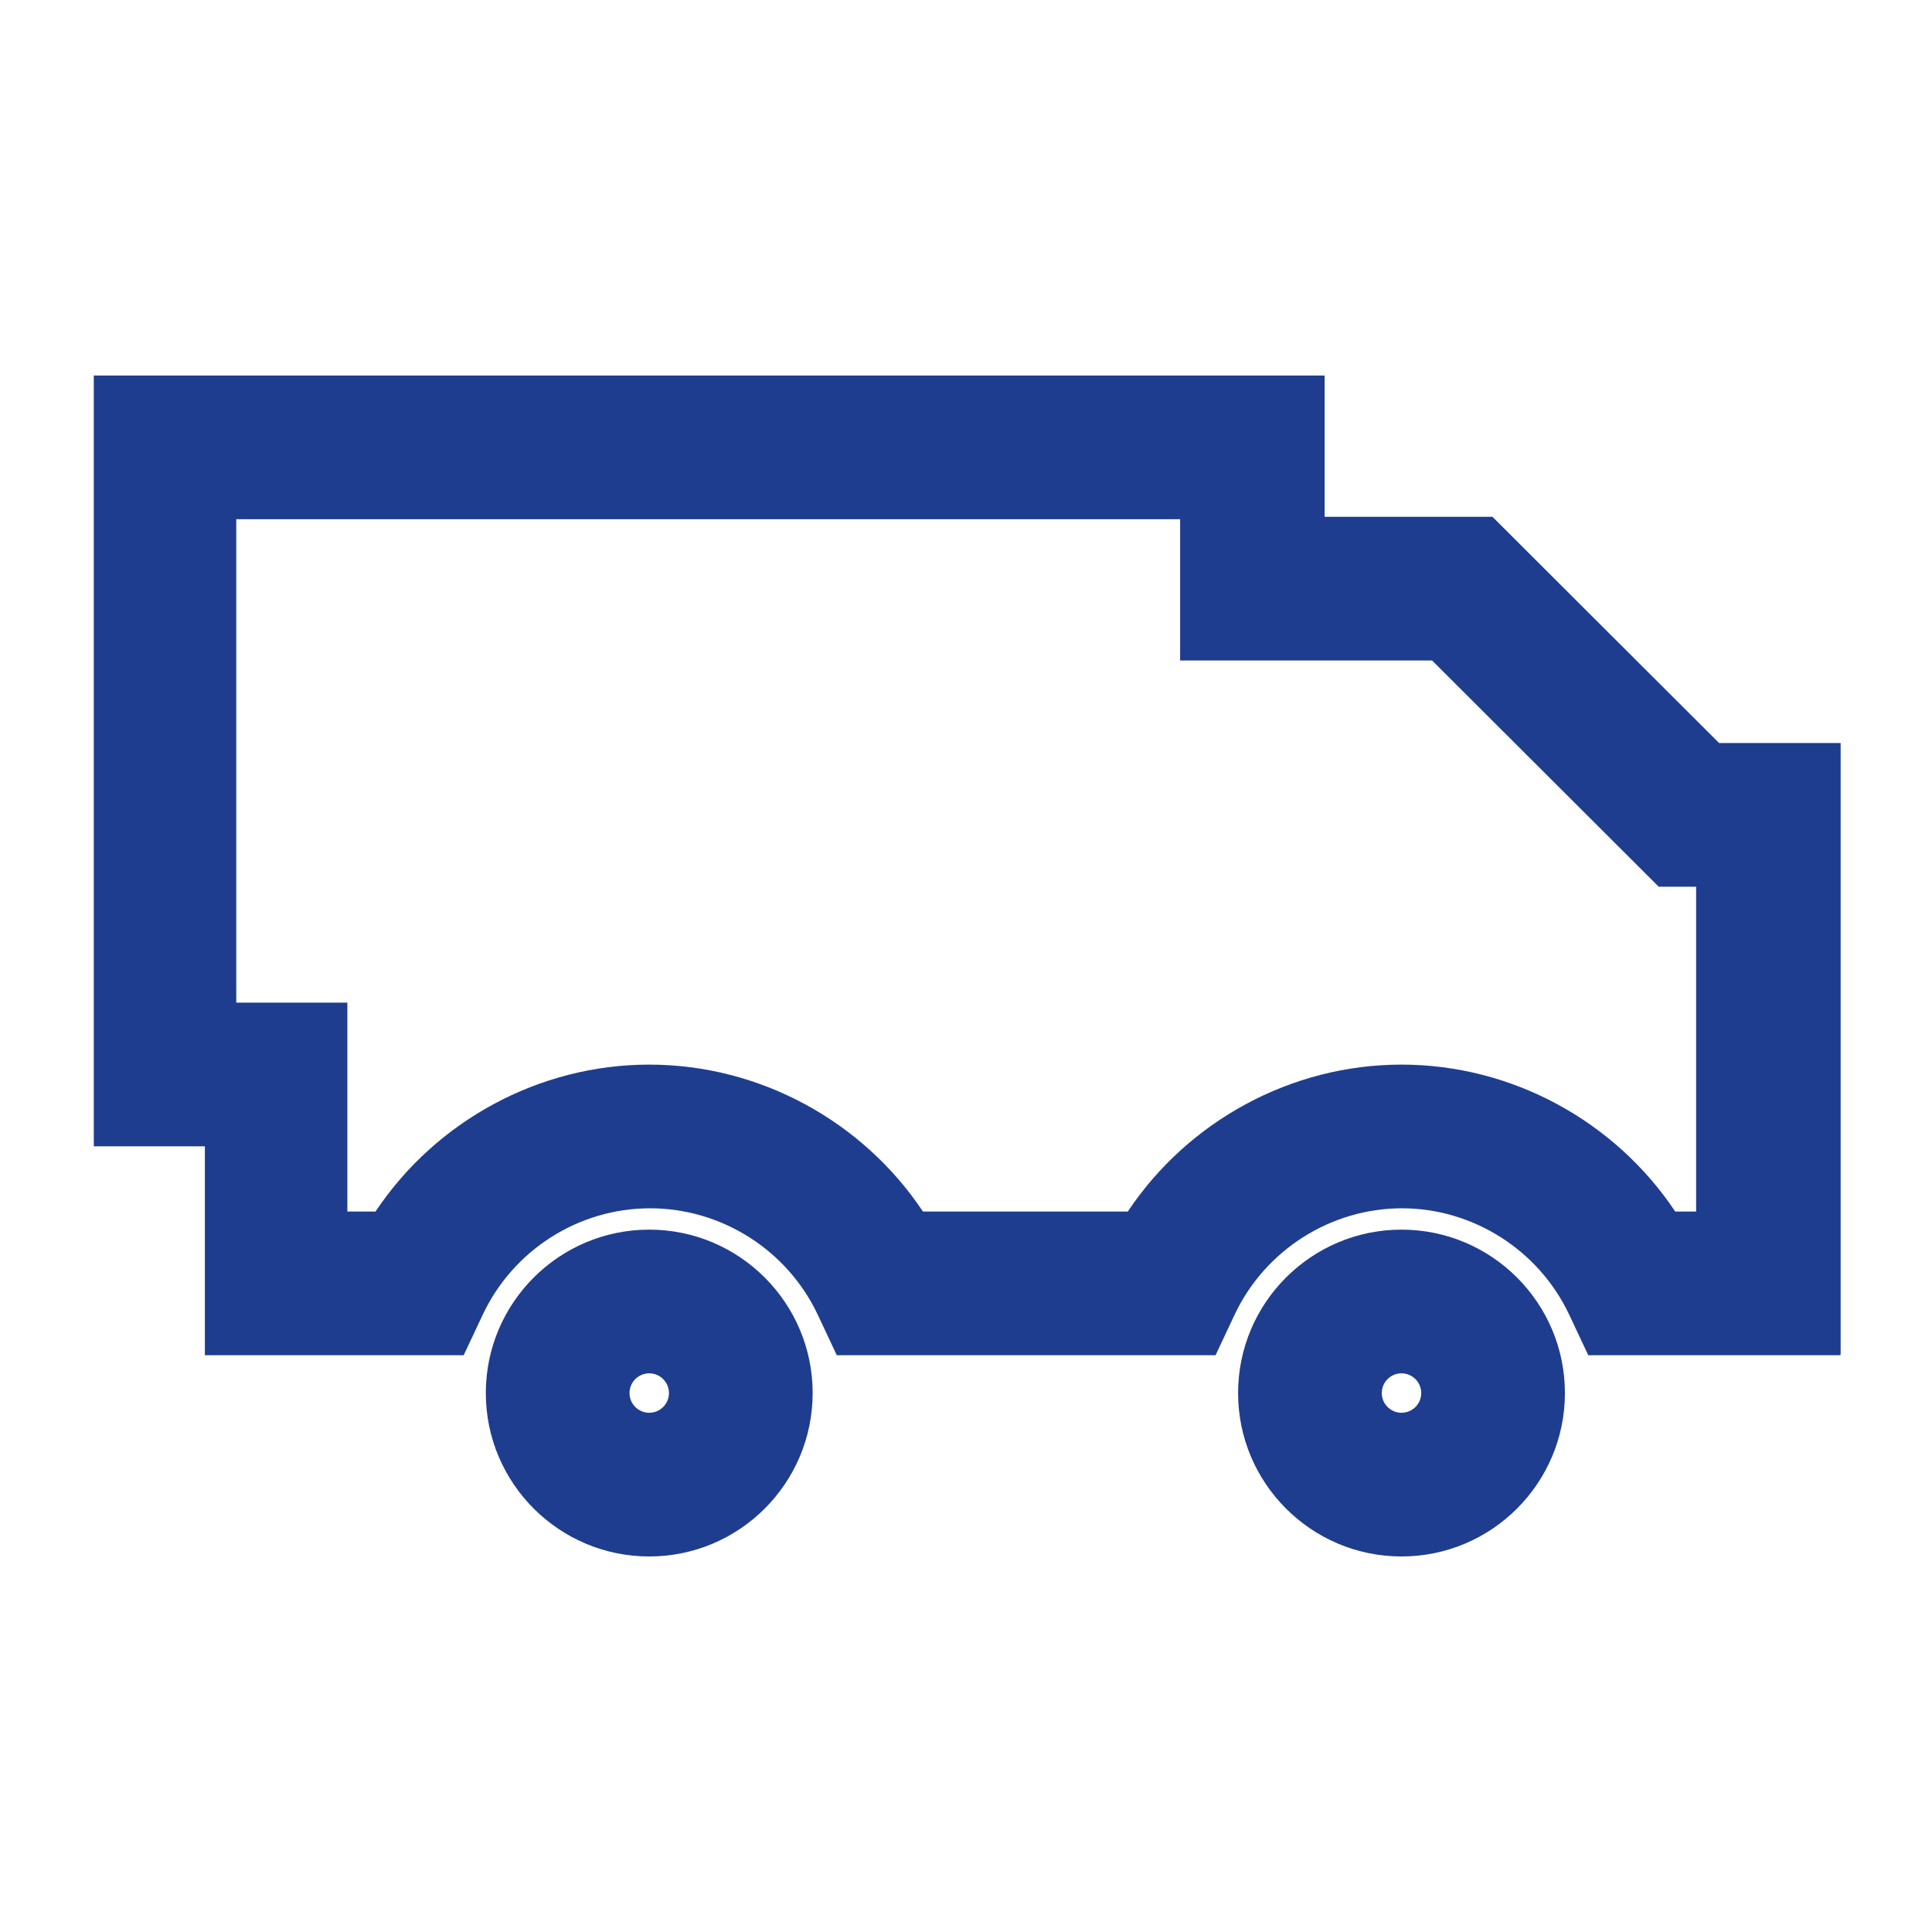
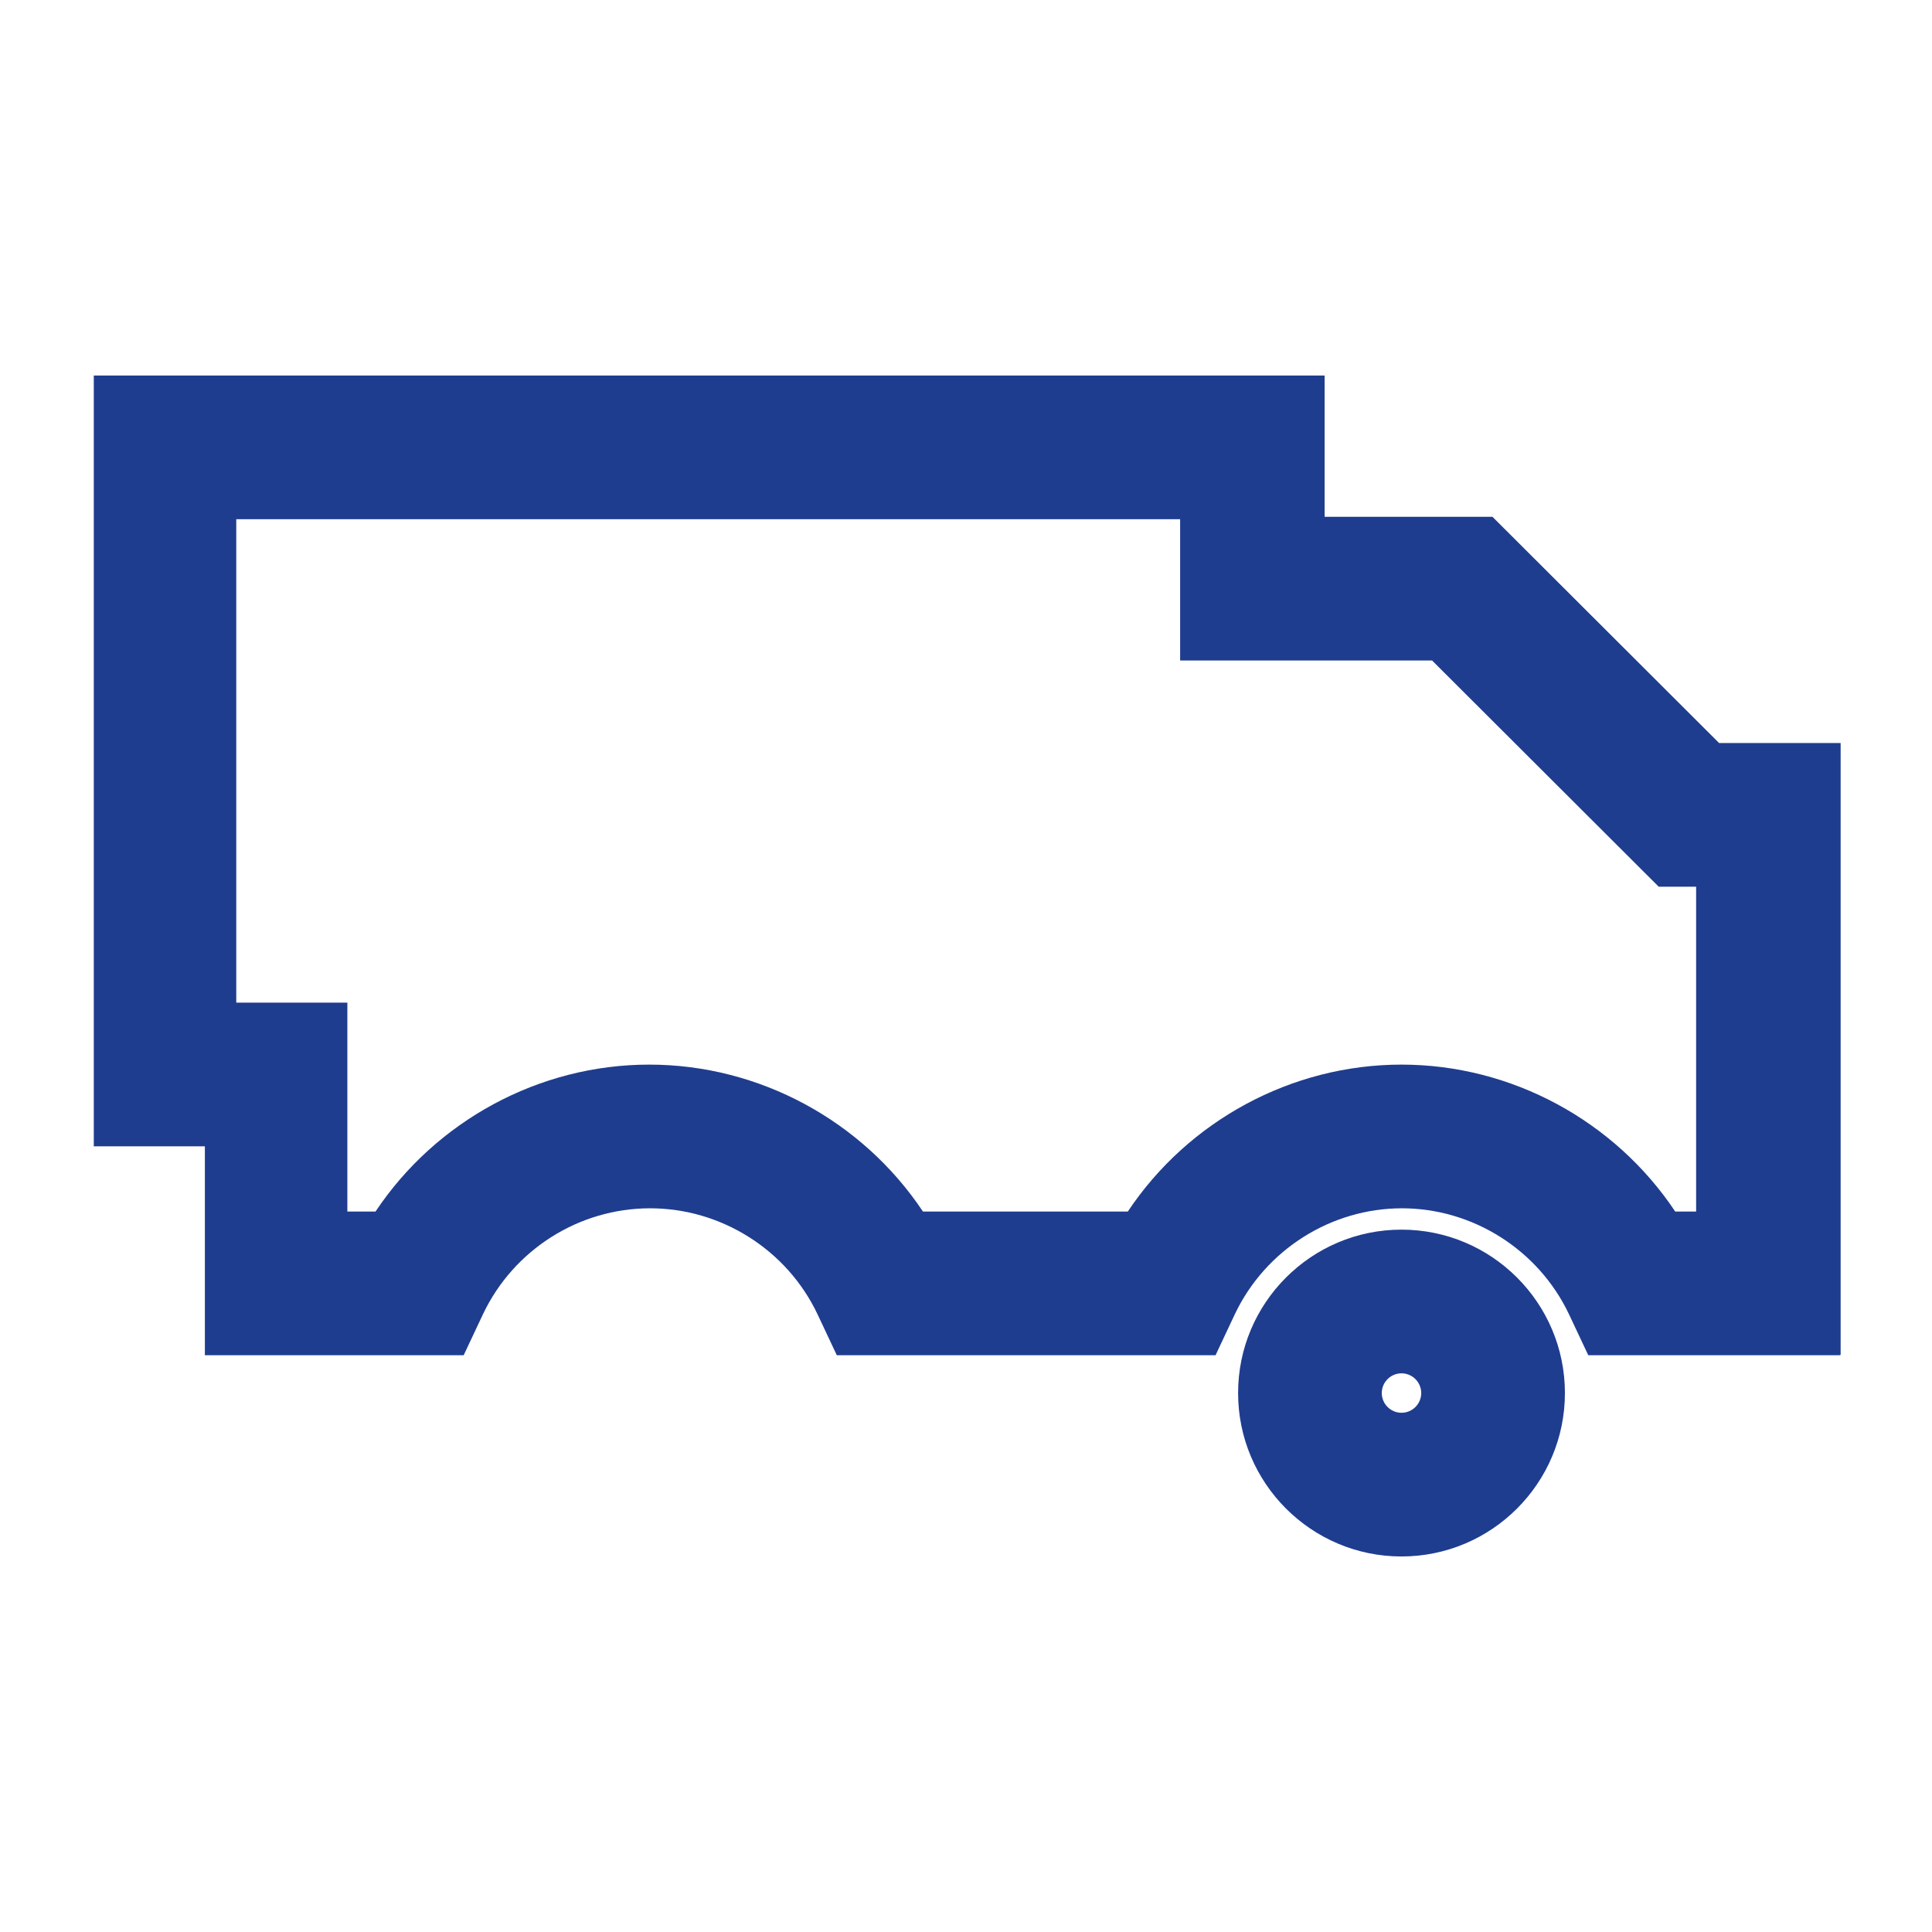
<svg xmlns="http://www.w3.org/2000/svg" id="Layer_1" data-name="Layer 1" width="48" height="48" viewBox="0 0 48 48">
  <path d="M45.7,33.67h-6.24l-.48-1.02c-.76-1.6-2.39-2.63-4.15-2.63s-3.39,1.03-4.15,2.63l-.48,1.02h-9.41l-.48-1.02c-.76-1.6-2.39-2.63-4.16-2.63s-3.39,1.03-4.15,2.63l-.48,1.02h-6.43v-5.19h-2.76V9.33h30.58v3.51h4.17l5.63,5.62h3.02v15.2ZM41.62,30.1h.52v-8.07h-.93l-5.63-5.62h-6.26v-3.51H5.87v12.01h2.76v5.19h.7c1.5-2.25,4.06-3.65,6.8-3.65s5.3,1.4,6.8,3.65h5.09c1.5-2.25,4.06-3.65,6.8-3.65s5.3,1.4,6.8,3.65Z" style="fill: #1f3d8f; stroke-width: 0px;" />
  <path d="M34.82,38.67c-2.24,0-4.06-1.82-4.06-4.06s1.82-4.06,4.06-4.06,4.06,1.82,4.06,4.06-1.82,4.06-4.06,4.06ZM34.82,34.12c-.27,0-.49.22-.49.49s.22.49.49.49.49-.22.49-.49-.22-.49-.49-.49Z" style="fill: #1f3d8f; stroke-width: 0px;" />
-   <path d="M16.13,38.67c-2.24,0-4.06-1.82-4.06-4.06s1.82-4.06,4.06-4.06,4.06,1.82,4.06,4.06-1.82,4.06-4.06,4.06ZM16.13,34.12c-.27,0-.49.22-.49.49s.22.49.49.49.49-.22.49-.49-.22-.49-.49-.49Z" style="fill: #1f3d8f; stroke-width: 0px;" />
</svg>